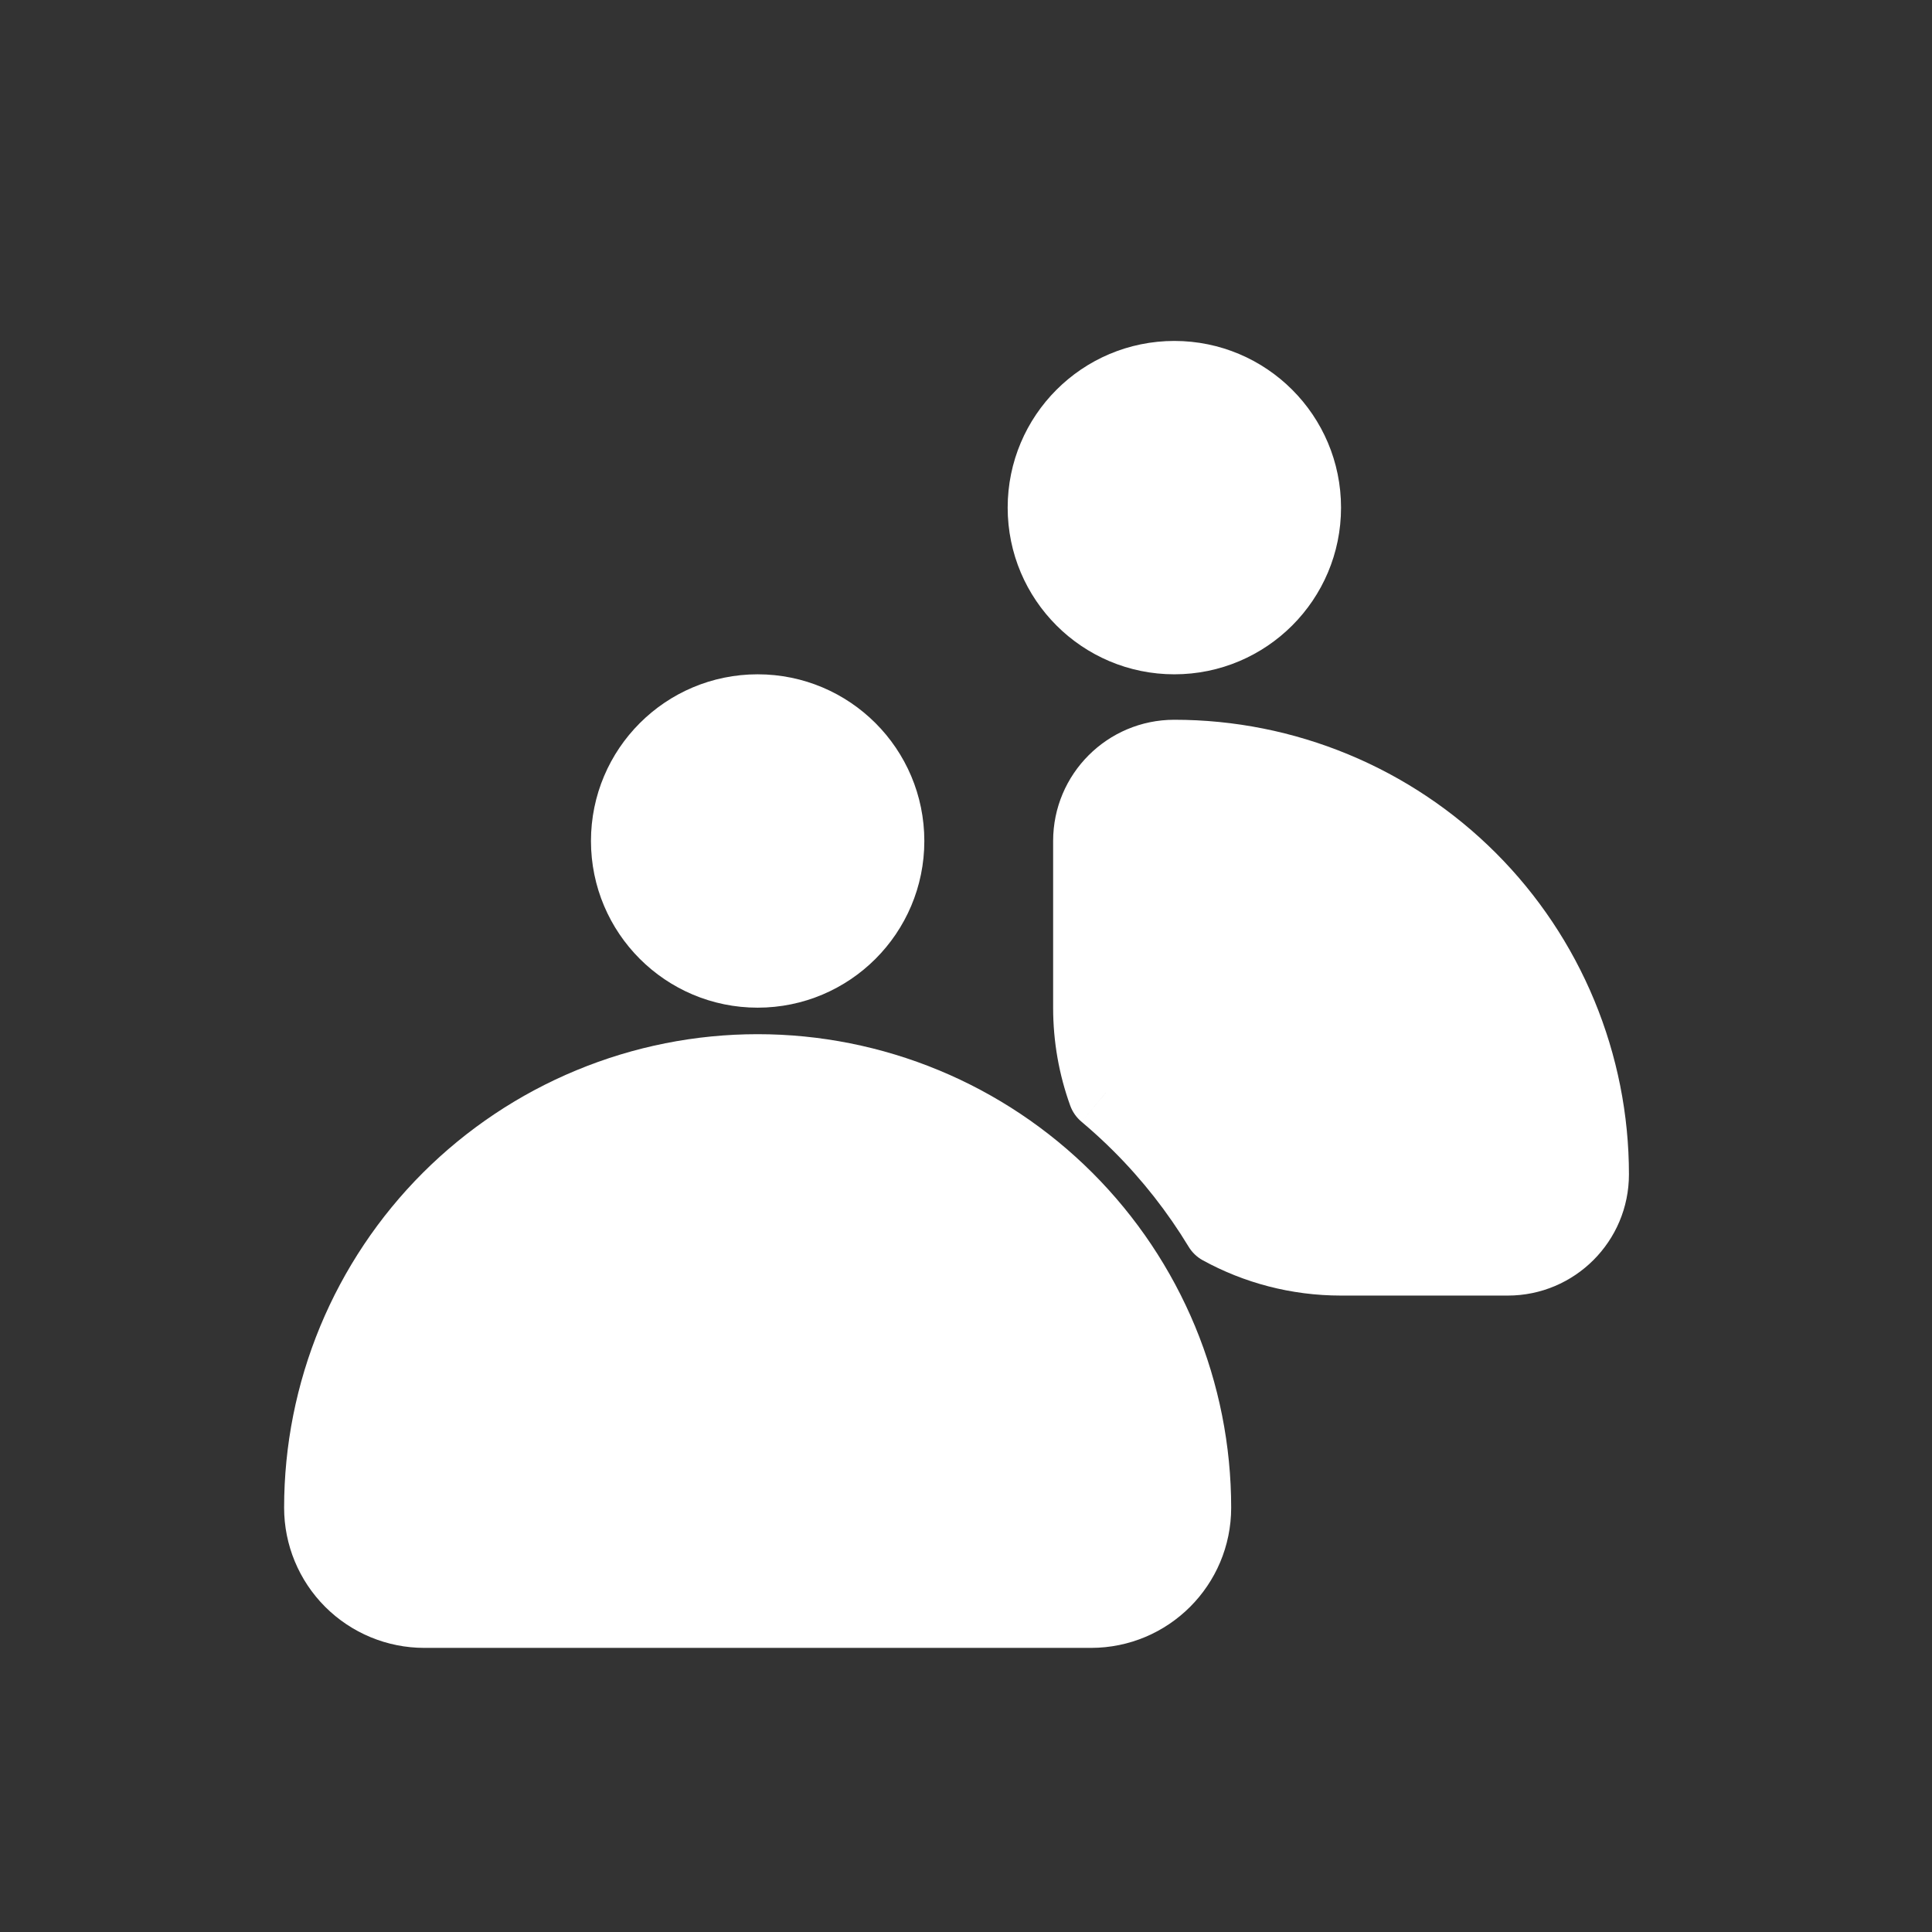
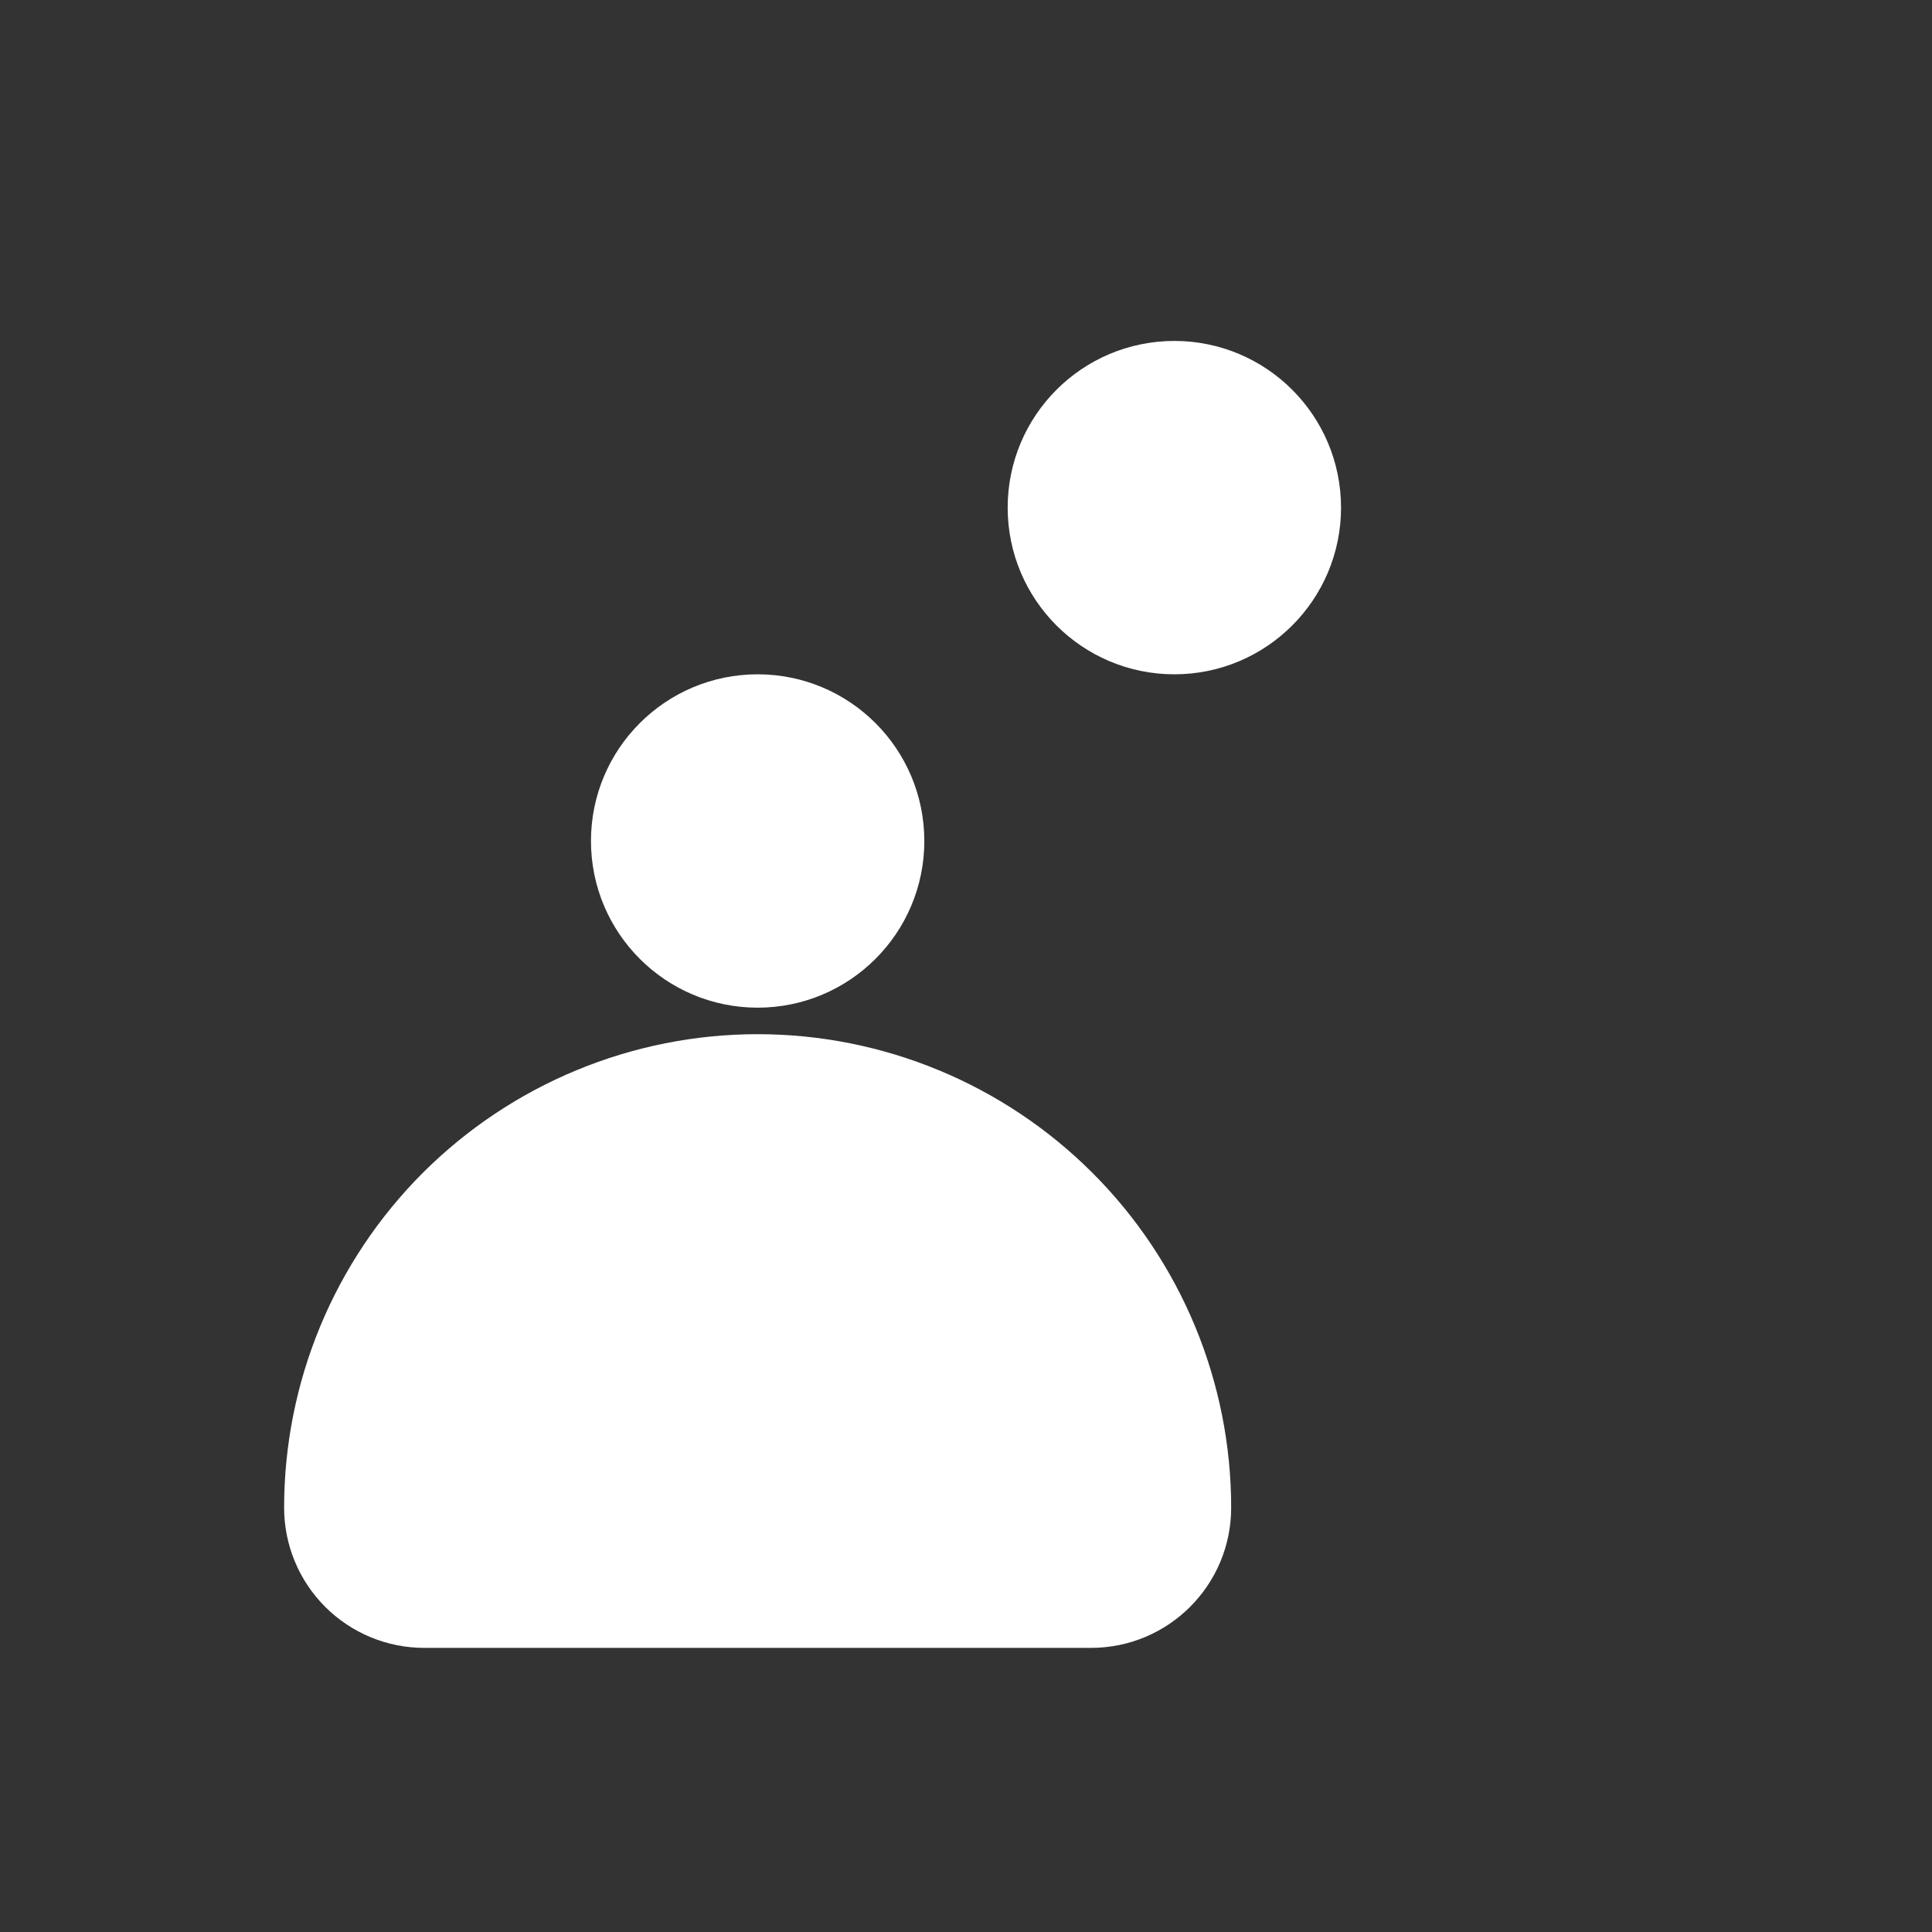
<svg xmlns="http://www.w3.org/2000/svg" width="51" height="51" viewBox="0 0 51 51" fill="none">
  <rect x="0" y="0" width="51" height="51" fill="#333333" stroke="none" />
  <circle cx="31" cy="13.4" r="3.4" fill="white" stroke="white" stroke-width="2" />
  <path d="M20 28.05C18.457 28.05 16.929 28.354 15.504 28.945C14.078 29.535 12.783 30.401 11.691 31.491C10.6 32.583 9.735 33.878 9.144 35.303C8.554 36.729 8.25 38.257 8.25 39.8C8.25 40.582 8.561 41.333 9.114 41.886C9.667 42.439 10.418 42.75 11.2 42.75L28.8 42.75C30.429 42.75 31.75 41.429 31.75 39.8C31.75 38.257 31.446 36.729 30.856 35.303C30.265 33.878 29.4 32.583 28.308 31.491C27.217 30.401 25.922 29.535 24.497 28.945C23.071 28.354 21.543 28.05 20 28.05Z" fill="white" stroke="white" stroke-width="1.5" stroke-linecap="round" stroke-linejoin="round" />
-   <path fill-rule="evenodd" clip-rule="evenodd" d="M31 20C29.785 20 28.8 20.985 28.8 22.2V26.6C28.8 27.389 28.938 28.144 29.191 28.845C29.51 29.112 29.817 29.394 30.112 29.688C30.926 30.503 31.637 31.411 32.231 32.391C33.172 32.907 34.252 33.2 35.4 33.2H39.8C41.015 33.2 42 32.215 42 31C42 29.556 41.715 28.125 41.163 26.791C40.61 25.456 39.799 24.244 38.778 23.222C37.757 22.201 36.544 21.39 35.209 20.838C33.875 20.285 32.444 20 31 20Z" fill="white" />
-   <path d="M29.191 28.845L28.251 29.185C28.311 29.351 28.414 29.498 28.549 29.611L29.191 28.845ZM30.112 29.688L29.404 30.395L29.404 30.395L30.112 29.688ZM32.231 32.391L31.376 32.909C31.467 33.06 31.596 33.184 31.75 33.268L32.231 32.391ZM41.163 26.791L40.239 27.173V27.173L41.163 26.791ZM38.778 23.222L39.485 22.515L38.778 23.222ZM35.209 20.838L34.827 21.761V21.761L35.209 20.838ZM29.8 22.2C29.8 21.538 30.337 21 31 21V19C29.233 19 27.8 20.433 27.8 22.2H29.8ZM29.8 26.6V22.2H27.8V26.6H29.8ZM30.132 28.505C29.917 27.912 29.8 27.271 29.8 26.6H27.8C27.8 27.506 27.959 28.377 28.251 29.185L30.132 28.505ZM28.549 29.611C28.845 29.86 29.13 30.121 29.404 30.395L30.819 28.981C30.503 28.666 30.175 28.365 29.834 28.079L28.549 29.611ZM29.404 30.395C30.162 31.153 30.823 31.997 31.376 32.909L33.087 31.873C32.451 30.824 31.69 29.853 30.819 28.981L29.404 30.395ZM35.4 32.2C34.424 32.2 33.509 31.951 32.712 31.514L31.75 33.268C32.834 33.863 34.079 34.2 35.4 34.2V32.2ZM39.8 32.2H35.4V34.2H39.8V32.2ZM41 31C41 31.663 40.462 32.2 39.8 32.2V34.2C41.567 34.2 43 32.768 43 31H41ZM40.239 27.173C40.741 28.387 41 29.687 41 31H43C43 29.424 42.689 27.864 42.086 26.408L40.239 27.173ZM38.071 23.929C38.999 24.858 39.736 25.96 40.239 27.173L42.086 26.408C41.483 24.952 40.599 23.629 39.485 22.515L38.071 23.929ZM34.827 21.761C36.04 22.264 37.142 23.001 38.071 23.929L39.485 22.515C38.371 21.401 37.048 20.517 35.592 19.914L34.827 21.761ZM31 21C32.313 21 33.613 21.259 34.827 21.761L35.592 19.914C34.136 19.311 32.576 19 31 19V21Z" fill="white" />
  <circle cx="20" cy="22.2" r="3.4" fill="white" stroke="white" stroke-width="2" />
</svg>